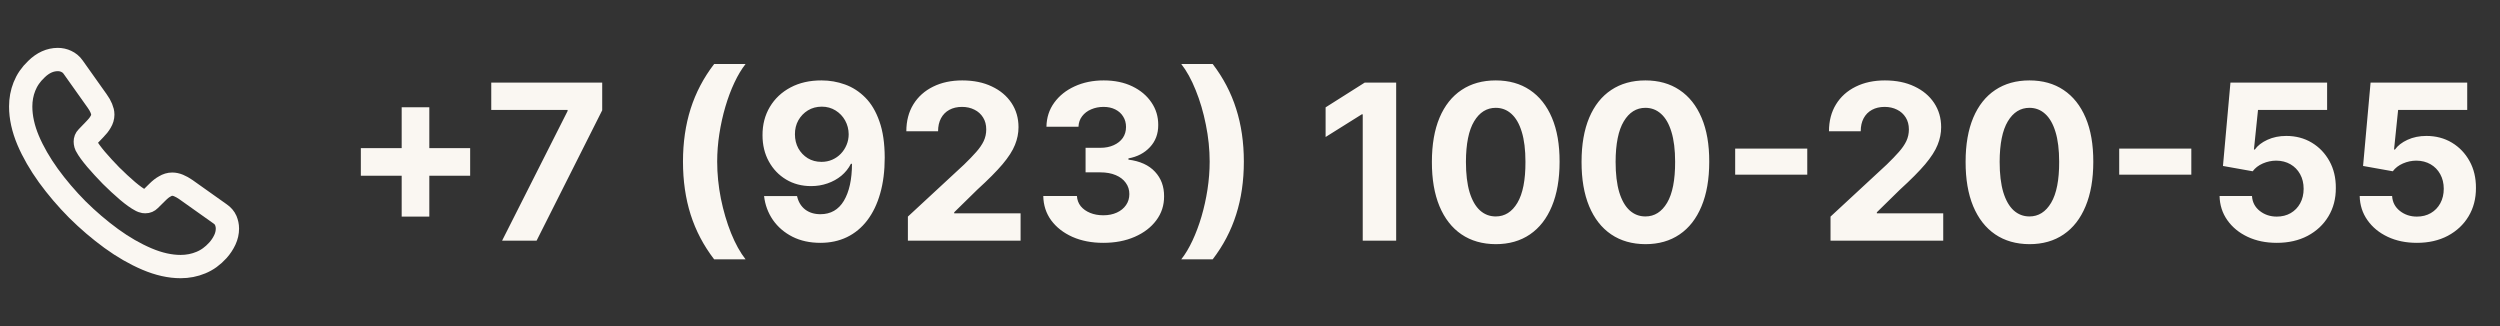
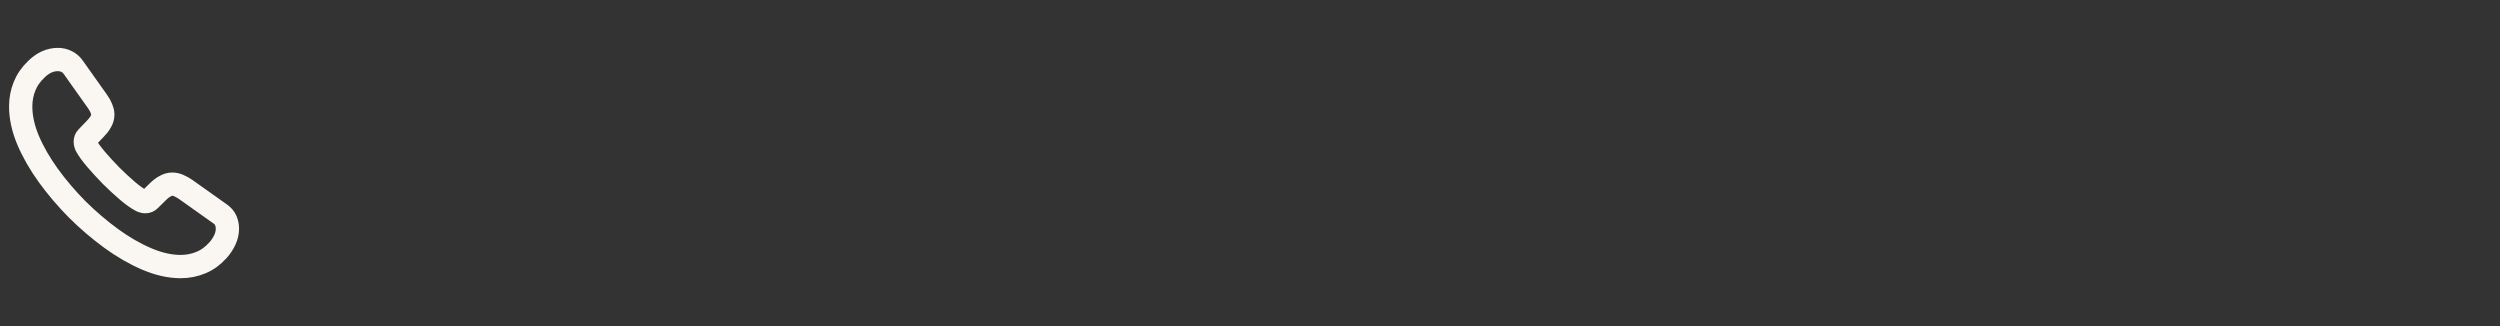
<svg xmlns="http://www.w3.org/2000/svg" width="161" height="21" viewBox="0 0 161 21" fill="none">
  <rect x="0" y="0" width="161" height="21" fill="#333333" stroke="none" />
  <path d="M14.646 14.72C14.646 14.96 14.593 15.207 14.48 15.447C14.366 15.687 14.22 15.913 14.026 16.127C13.7 16.487 13.34 16.747 12.933 16.913C12.533 17.08 12.1 17.167 11.633 17.167C10.953 17.167 10.226 17.007 9.46 16.68C8.693 16.353 7.926 15.913 7.166 15.36C6.4 14.8 5.673 14.18 4.98 13.493C4.293 12.8 3.673 12.073 3.12 11.313C2.573 10.553 2.133 9.793 1.813 9.04C1.493 8.28 1.333 7.553 1.333 6.86C1.333 6.407 1.413 5.973 1.573 5.573C1.733 5.167 1.986 4.793 2.34 4.46C2.766 4.04 3.233 3.833 3.726 3.833C3.913 3.833 4.1 3.873 4.266 3.953C4.44 4.033 4.593 4.153 4.713 4.327L6.26 6.507C6.38 6.673 6.466 6.827 6.526 6.973C6.586 7.113 6.62 7.253 6.62 7.38C6.62 7.54 6.573 7.7 6.48 7.853C6.393 8.007 6.266 8.167 6.106 8.327L5.6 8.853C5.526 8.927 5.493 9.013 5.493 9.12C5.493 9.173 5.5 9.22 5.513 9.273C5.533 9.327 5.553 9.367 5.566 9.407C5.686 9.627 5.893 9.913 6.186 10.26C6.486 10.607 6.806 10.96 7.153 11.313C7.513 11.667 7.86 11.993 8.213 12.293C8.56 12.587 8.846 12.787 9.073 12.907C9.106 12.92 9.146 12.94 9.193 12.96C9.246 12.98 9.3 12.987 9.36 12.987C9.473 12.987 9.56 12.947 9.633 12.873L10.14 12.373C10.306 12.207 10.466 12.08 10.62 12C10.773 11.907 10.926 11.86 11.093 11.86C11.22 11.86 11.353 11.887 11.5 11.947C11.646 12.007 11.8 12.093 11.966 12.207L14.173 13.773C14.346 13.893 14.466 14.033 14.54 14.2C14.606 14.367 14.646 14.533 14.646 14.72Z" stroke="#FAF7F2" stroke-width="1.5" stroke-miterlimit="10" />
-   <path d="M25.868 13.949V6.909H27.648V13.949H25.868ZM23.238 11.319V9.539H30.278V11.319H23.238ZM32.334 15.5L36.554 7.148V7.078H31.637V5.318H38.782V7.103L34.556 15.5H32.334ZM43.984 10.409C43.984 9.176 44.148 8.041 44.477 7.004C44.808 5.966 45.313 5.005 45.993 4.12H48.016C47.758 4.448 47.517 4.849 47.295 5.323C47.073 5.794 46.88 6.311 46.714 6.874C46.548 7.438 46.419 8.021 46.326 8.624C46.233 9.224 46.187 9.819 46.187 10.409C46.187 11.195 46.266 11.988 46.425 12.79C46.588 13.589 46.807 14.332 47.082 15.018C47.36 15.704 47.672 16.266 48.016 16.703H45.993C45.313 15.818 44.808 14.857 44.477 13.82C44.148 12.782 43.984 11.645 43.984 10.409ZM52.91 5.179C53.433 5.179 53.937 5.267 54.421 5.442C54.908 5.618 55.342 5.898 55.724 6.283C56.108 6.667 56.411 7.178 56.633 7.814C56.859 8.447 56.973 9.224 56.976 10.146C56.976 11.011 56.879 11.783 56.683 12.462C56.491 13.139 56.214 13.713 55.853 14.188C55.492 14.662 55.056 15.023 54.545 15.271C54.035 15.517 53.465 15.639 52.835 15.639C52.156 15.639 51.556 15.508 51.035 15.246C50.515 14.981 50.096 14.622 49.778 14.168C49.463 13.71 49.272 13.197 49.206 12.626H51.329C51.411 12.998 51.586 13.286 51.851 13.492C52.116 13.694 52.444 13.795 52.835 13.795C53.498 13.795 54.002 13.506 54.346 12.93C54.691 12.35 54.865 11.556 54.868 10.548H54.799C54.646 10.847 54.441 11.104 54.182 11.319C53.924 11.531 53.627 11.695 53.292 11.811C52.961 11.927 52.608 11.985 52.233 11.985C51.634 11.985 51.098 11.844 50.628 11.562C50.157 11.281 49.786 10.893 49.514 10.399C49.242 9.905 49.106 9.342 49.106 8.709C49.103 8.026 49.261 7.418 49.579 6.884C49.897 6.351 50.341 5.933 50.911 5.631C51.484 5.326 52.151 5.176 52.91 5.179ZM52.925 6.869C52.59 6.869 52.291 6.949 52.03 7.108C51.771 7.267 51.566 7.481 51.413 7.749C51.264 8.018 51.191 8.318 51.194 8.649C51.194 8.984 51.267 9.286 51.413 9.554C51.562 9.819 51.764 10.031 52.02 10.19C52.278 10.346 52.573 10.424 52.905 10.424C53.153 10.424 53.384 10.378 53.596 10.285C53.808 10.192 53.992 10.064 54.148 9.902C54.307 9.736 54.431 9.546 54.52 9.33C54.61 9.115 54.655 8.886 54.655 8.644C54.651 8.323 54.575 8.028 54.426 7.759C54.277 7.491 54.071 7.275 53.809 7.113C53.548 6.951 53.253 6.869 52.925 6.869ZM58.468 15.5V13.949L62.092 10.593C62.4 10.295 62.659 10.026 62.868 9.788C63.08 9.549 63.241 9.315 63.35 9.087C63.459 8.855 63.514 8.604 63.514 8.336C63.514 8.038 63.446 7.781 63.31 7.565C63.174 7.347 62.989 7.179 62.753 7.063C62.518 6.944 62.251 6.884 61.953 6.884C61.641 6.884 61.37 6.947 61.138 7.073C60.906 7.199 60.727 7.38 60.601 7.615C60.475 7.85 60.412 8.13 60.412 8.455H58.368C58.368 7.789 58.519 7.211 58.821 6.72C59.123 6.23 59.545 5.85 60.089 5.582C60.632 5.313 61.259 5.179 61.968 5.179C62.697 5.179 63.332 5.308 63.872 5.567C64.415 5.822 64.838 6.177 65.14 6.631C65.441 7.085 65.592 7.605 65.592 8.192C65.592 8.576 65.516 8.956 65.364 9.33C65.214 9.705 64.948 10.121 64.563 10.578C64.179 11.032 63.637 11.577 62.937 12.214L61.451 13.671V13.74H65.726V15.5H58.468ZM71.05 15.639C70.307 15.639 69.646 15.512 69.066 15.256C68.489 14.998 68.034 14.643 67.699 14.193C67.367 13.738 67.197 13.215 67.187 12.621H69.354C69.368 12.87 69.449 13.089 69.598 13.278C69.751 13.463 69.953 13.607 70.204 13.71C70.456 13.813 70.74 13.864 71.055 13.864C71.383 13.864 71.673 13.806 71.925 13.69C72.177 13.574 72.374 13.414 72.516 13.208C72.659 13.003 72.73 12.766 72.73 12.497C72.73 12.225 72.654 11.985 72.501 11.776C72.352 11.564 72.137 11.398 71.855 11.279C71.577 11.16 71.245 11.1 70.861 11.1H69.911V9.519H70.861C71.186 9.519 71.472 9.463 71.721 9.35C71.973 9.237 72.168 9.082 72.308 8.883C72.447 8.681 72.516 8.445 72.516 8.177C72.516 7.922 72.455 7.698 72.332 7.506C72.213 7.31 72.044 7.158 71.825 7.048C71.61 6.939 71.358 6.884 71.07 6.884C70.778 6.884 70.511 6.937 70.269 7.043C70.027 7.146 69.833 7.294 69.688 7.486C69.542 7.678 69.464 7.903 69.454 8.162H67.391C67.401 7.575 67.568 7.058 67.893 6.611C68.218 6.163 68.655 5.814 69.205 5.562C69.759 5.307 70.383 5.179 71.079 5.179C71.782 5.179 72.397 5.307 72.924 5.562C73.451 5.817 73.86 6.162 74.152 6.596C74.447 7.027 74.593 7.511 74.59 8.048C74.593 8.618 74.415 9.093 74.058 9.474C73.703 9.856 73.24 10.098 72.671 10.2V10.28C73.419 10.376 73.99 10.636 74.381 11.06C74.775 11.481 74.971 12.008 74.967 12.641C74.971 13.221 74.803 13.737 74.465 14.188C74.13 14.638 73.668 14.993 73.078 15.251C72.488 15.51 71.812 15.639 71.05 15.639ZM80.104 10.409C80.104 11.645 79.939 12.782 79.607 13.82C79.279 14.857 78.775 15.818 78.096 16.703H76.072C76.331 16.375 76.571 15.974 76.793 15.5C77.015 15.026 77.209 14.509 77.375 13.949C77.54 13.385 77.67 12.802 77.763 12.199C77.855 11.596 77.902 10.999 77.902 10.409C77.902 9.624 77.821 8.831 77.658 8.033C77.499 7.231 77.28 6.488 77.002 5.805C76.727 5.119 76.417 4.558 76.072 4.12H78.096C78.775 5.005 79.279 5.966 79.607 7.004C79.939 8.041 80.104 9.176 80.104 10.409ZM89.913 5.318V15.5H87.76V7.362H87.701L85.369 8.823V6.914L87.89 5.318H89.913ZM96.325 15.724C95.47 15.72 94.734 15.51 94.118 15.092C93.505 14.675 93.032 14.07 92.701 13.278C92.373 12.486 92.21 11.533 92.214 10.419C92.214 9.309 92.378 8.362 92.706 7.58C93.037 6.798 93.51 6.203 94.123 5.795C94.739 5.384 95.474 5.179 96.325 5.179C97.177 5.179 97.91 5.384 98.523 5.795C99.139 6.206 99.613 6.803 99.945 7.585C100.276 8.364 100.44 9.309 100.437 10.419C100.437 11.536 100.271 12.491 99.94 13.283C99.612 14.075 99.141 14.68 98.528 15.097C97.915 15.515 97.18 15.724 96.325 15.724ZM96.325 13.939C96.909 13.939 97.374 13.646 97.722 13.059C98.07 12.472 98.243 11.592 98.239 10.419C98.239 9.647 98.16 9.004 98.001 8.49C97.845 7.976 97.623 7.59 97.335 7.332C97.049 7.073 96.713 6.944 96.325 6.944C95.745 6.944 95.281 7.234 94.933 7.814C94.585 8.394 94.41 9.262 94.406 10.419C94.406 11.201 94.484 11.854 94.64 12.378C94.799 12.898 95.023 13.289 95.311 13.551C95.599 13.81 95.938 13.939 96.325 13.939ZM105.964 15.724C105.109 15.72 104.373 15.51 103.757 15.092C103.143 14.675 102.671 14.07 102.34 13.278C102.012 12.486 101.849 11.533 101.852 10.419C101.852 9.309 102.017 8.362 102.345 7.58C102.676 6.798 103.148 6.203 103.762 5.795C104.378 5.384 105.112 5.179 105.964 5.179C106.816 5.179 107.548 5.384 108.161 5.795C108.778 6.206 109.252 6.803 109.583 7.585C109.915 8.364 110.079 9.309 110.075 10.419C110.075 11.536 109.91 12.491 109.578 13.283C109.25 14.075 108.78 14.68 108.166 15.097C107.553 15.515 106.819 15.724 105.964 15.724ZM105.964 13.939C106.547 13.939 107.013 13.646 107.361 13.059C107.709 12.472 107.881 11.592 107.878 10.419C107.878 9.647 107.798 9.004 107.639 8.49C107.484 7.976 107.262 7.59 106.973 7.332C106.688 7.073 106.352 6.944 105.964 6.944C105.384 6.944 104.92 7.234 104.572 7.814C104.224 8.394 104.048 9.262 104.045 10.419C104.045 11.201 104.123 11.854 104.279 12.378C104.438 12.898 104.661 13.289 104.95 13.551C105.238 13.81 105.576 13.939 105.964 13.939ZM116.388 9.569V11.249H111.745V9.569H116.388ZM117.886 15.5V13.949L121.51 10.593C121.818 10.295 122.077 10.026 122.286 9.788C122.498 9.549 122.659 9.315 122.768 9.087C122.877 8.855 122.932 8.604 122.932 8.336C122.932 8.038 122.864 7.781 122.728 7.565C122.592 7.347 122.407 7.179 122.171 7.063C121.936 6.944 121.669 6.884 121.371 6.884C121.059 6.884 120.788 6.947 120.556 7.073C120.324 7.199 120.145 7.38 120.019 7.615C119.893 7.85 119.83 8.13 119.83 8.455H117.786C117.786 7.789 117.937 7.211 118.239 6.72C118.54 6.23 118.963 5.85 119.507 5.582C120.05 5.313 120.677 5.179 121.386 5.179C122.115 5.179 122.75 5.308 123.29 5.567C123.834 5.822 124.256 6.177 124.558 6.631C124.859 7.085 125.01 7.605 125.01 8.192C125.01 8.576 124.934 8.956 124.781 9.33C124.632 9.705 124.365 10.121 123.981 10.578C123.597 11.032 123.055 11.577 122.355 12.214L120.869 13.671V13.74H125.144V15.5H117.886ZM130.696 15.724C129.841 15.72 129.105 15.51 128.489 15.092C127.876 14.675 127.404 14.07 127.072 13.278C126.744 12.486 126.582 11.533 126.585 10.419C126.585 9.309 126.749 8.362 127.077 7.58C127.408 6.798 127.881 6.203 128.494 5.795C129.11 5.384 129.845 5.179 130.696 5.179C131.548 5.179 132.281 5.384 132.894 5.795C133.51 6.206 133.984 6.803 134.316 7.585C134.647 8.364 134.811 9.309 134.808 10.419C134.808 11.536 134.642 12.491 134.311 13.283C133.983 14.075 133.512 14.68 132.899 15.097C132.286 15.515 131.551 15.724 130.696 15.724ZM130.696 13.939C131.28 13.939 131.745 13.646 132.093 13.059C132.441 12.472 132.614 11.592 132.61 10.419C132.61 9.647 132.531 9.004 132.372 8.49C132.216 7.976 131.994 7.59 131.706 7.332C131.421 7.073 131.084 6.944 130.696 6.944C130.116 6.944 129.652 7.234 129.304 7.814C128.956 8.394 128.781 9.262 128.777 10.419C128.777 11.201 128.855 11.854 129.011 12.378C129.17 12.898 129.394 13.289 129.682 13.551C129.971 13.81 130.309 13.939 130.696 13.939ZM141.121 9.569V11.249H136.477V9.569H141.121ZM146.624 15.639C145.921 15.639 145.295 15.51 144.745 15.251C144.198 14.993 143.764 14.637 143.442 14.182C143.121 13.729 142.953 13.208 142.94 12.621H145.028C145.051 13.016 145.217 13.336 145.525 13.581C145.834 13.826 146.2 13.949 146.624 13.949C146.962 13.949 147.26 13.874 147.519 13.725C147.781 13.573 147.985 13.362 148.131 13.094C148.28 12.822 148.354 12.51 148.354 12.159C148.354 11.801 148.278 11.486 148.126 11.214C147.976 10.943 147.769 10.731 147.504 10.578C147.239 10.426 146.936 10.348 146.594 10.345C146.296 10.345 146.006 10.406 145.724 10.528C145.446 10.651 145.229 10.818 145.073 11.03L143.159 10.688L143.641 5.318H149.866V7.078H145.416L145.153 9.629H145.212C145.391 9.377 145.661 9.168 146.023 9.002C146.384 8.836 146.788 8.754 147.236 8.754C147.849 8.754 148.396 8.898 148.876 9.186C149.357 9.474 149.736 9.87 150.015 10.374C150.293 10.875 150.431 11.451 150.427 12.104C150.431 12.79 150.272 13.4 149.95 13.934C149.632 14.464 149.186 14.882 148.613 15.187C148.043 15.488 147.38 15.639 146.624 15.639ZM155.648 15.639C154.945 15.639 154.318 15.51 153.768 15.251C153.221 14.993 152.787 14.637 152.466 14.182C152.144 13.729 151.977 13.208 151.964 12.621H154.052C154.075 13.016 154.241 13.336 154.549 13.581C154.857 13.826 155.223 13.949 155.648 13.949C155.986 13.949 156.284 13.874 156.542 13.725C156.804 13.573 157.008 13.362 157.154 13.094C157.303 12.822 157.378 12.51 157.378 12.159C157.378 11.801 157.301 11.486 157.149 11.214C157 10.943 156.793 10.731 156.528 10.578C156.262 10.426 155.959 10.348 155.618 10.345C155.319 10.345 155.029 10.406 154.748 10.528C154.469 10.651 154.252 10.818 154.096 11.03L152.182 10.688L152.665 5.318H158.889V7.078H154.439L154.176 9.629H154.236C154.415 9.377 154.685 9.168 155.046 9.002C155.407 8.836 155.812 8.754 156.259 8.754C156.872 8.754 157.419 8.898 157.9 9.186C158.38 9.474 158.76 9.87 159.038 10.374C159.317 10.875 159.454 11.451 159.451 12.104C159.454 12.79 159.295 13.4 158.974 13.934C158.655 14.464 158.21 14.882 157.636 15.187C157.066 15.488 156.403 15.639 155.648 15.639Z" fill="#FAF7F2" />
</svg>